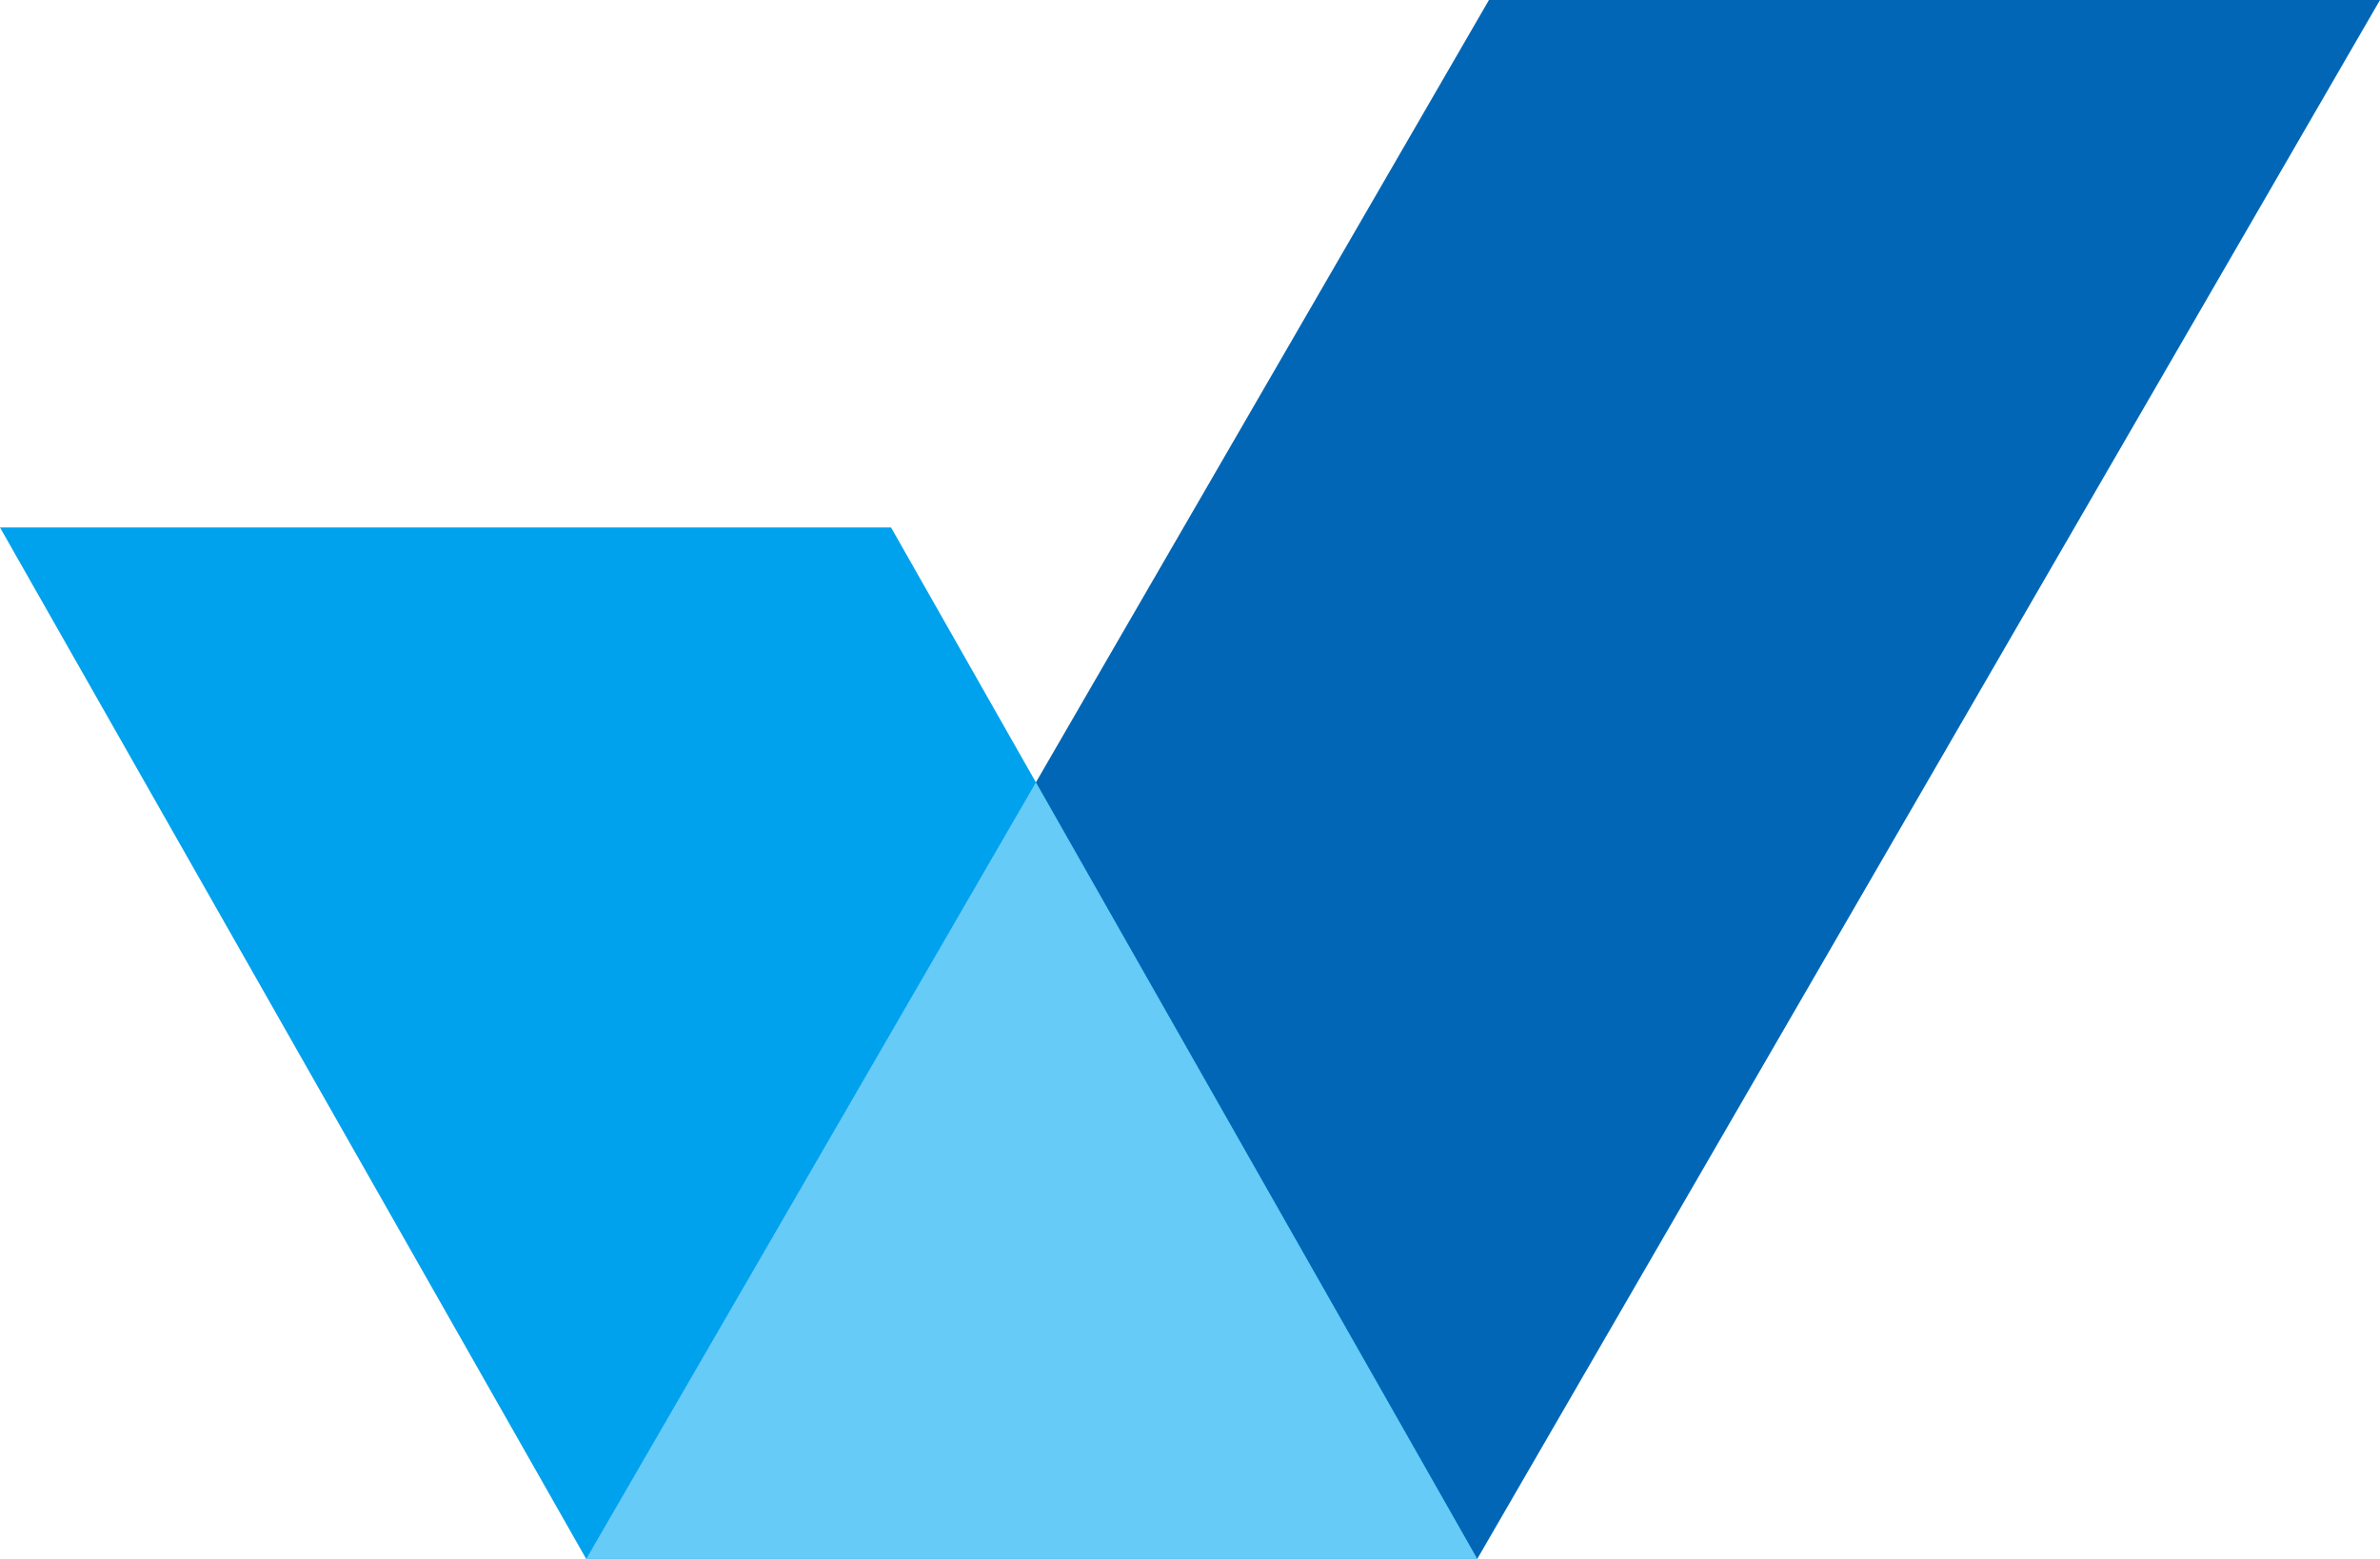
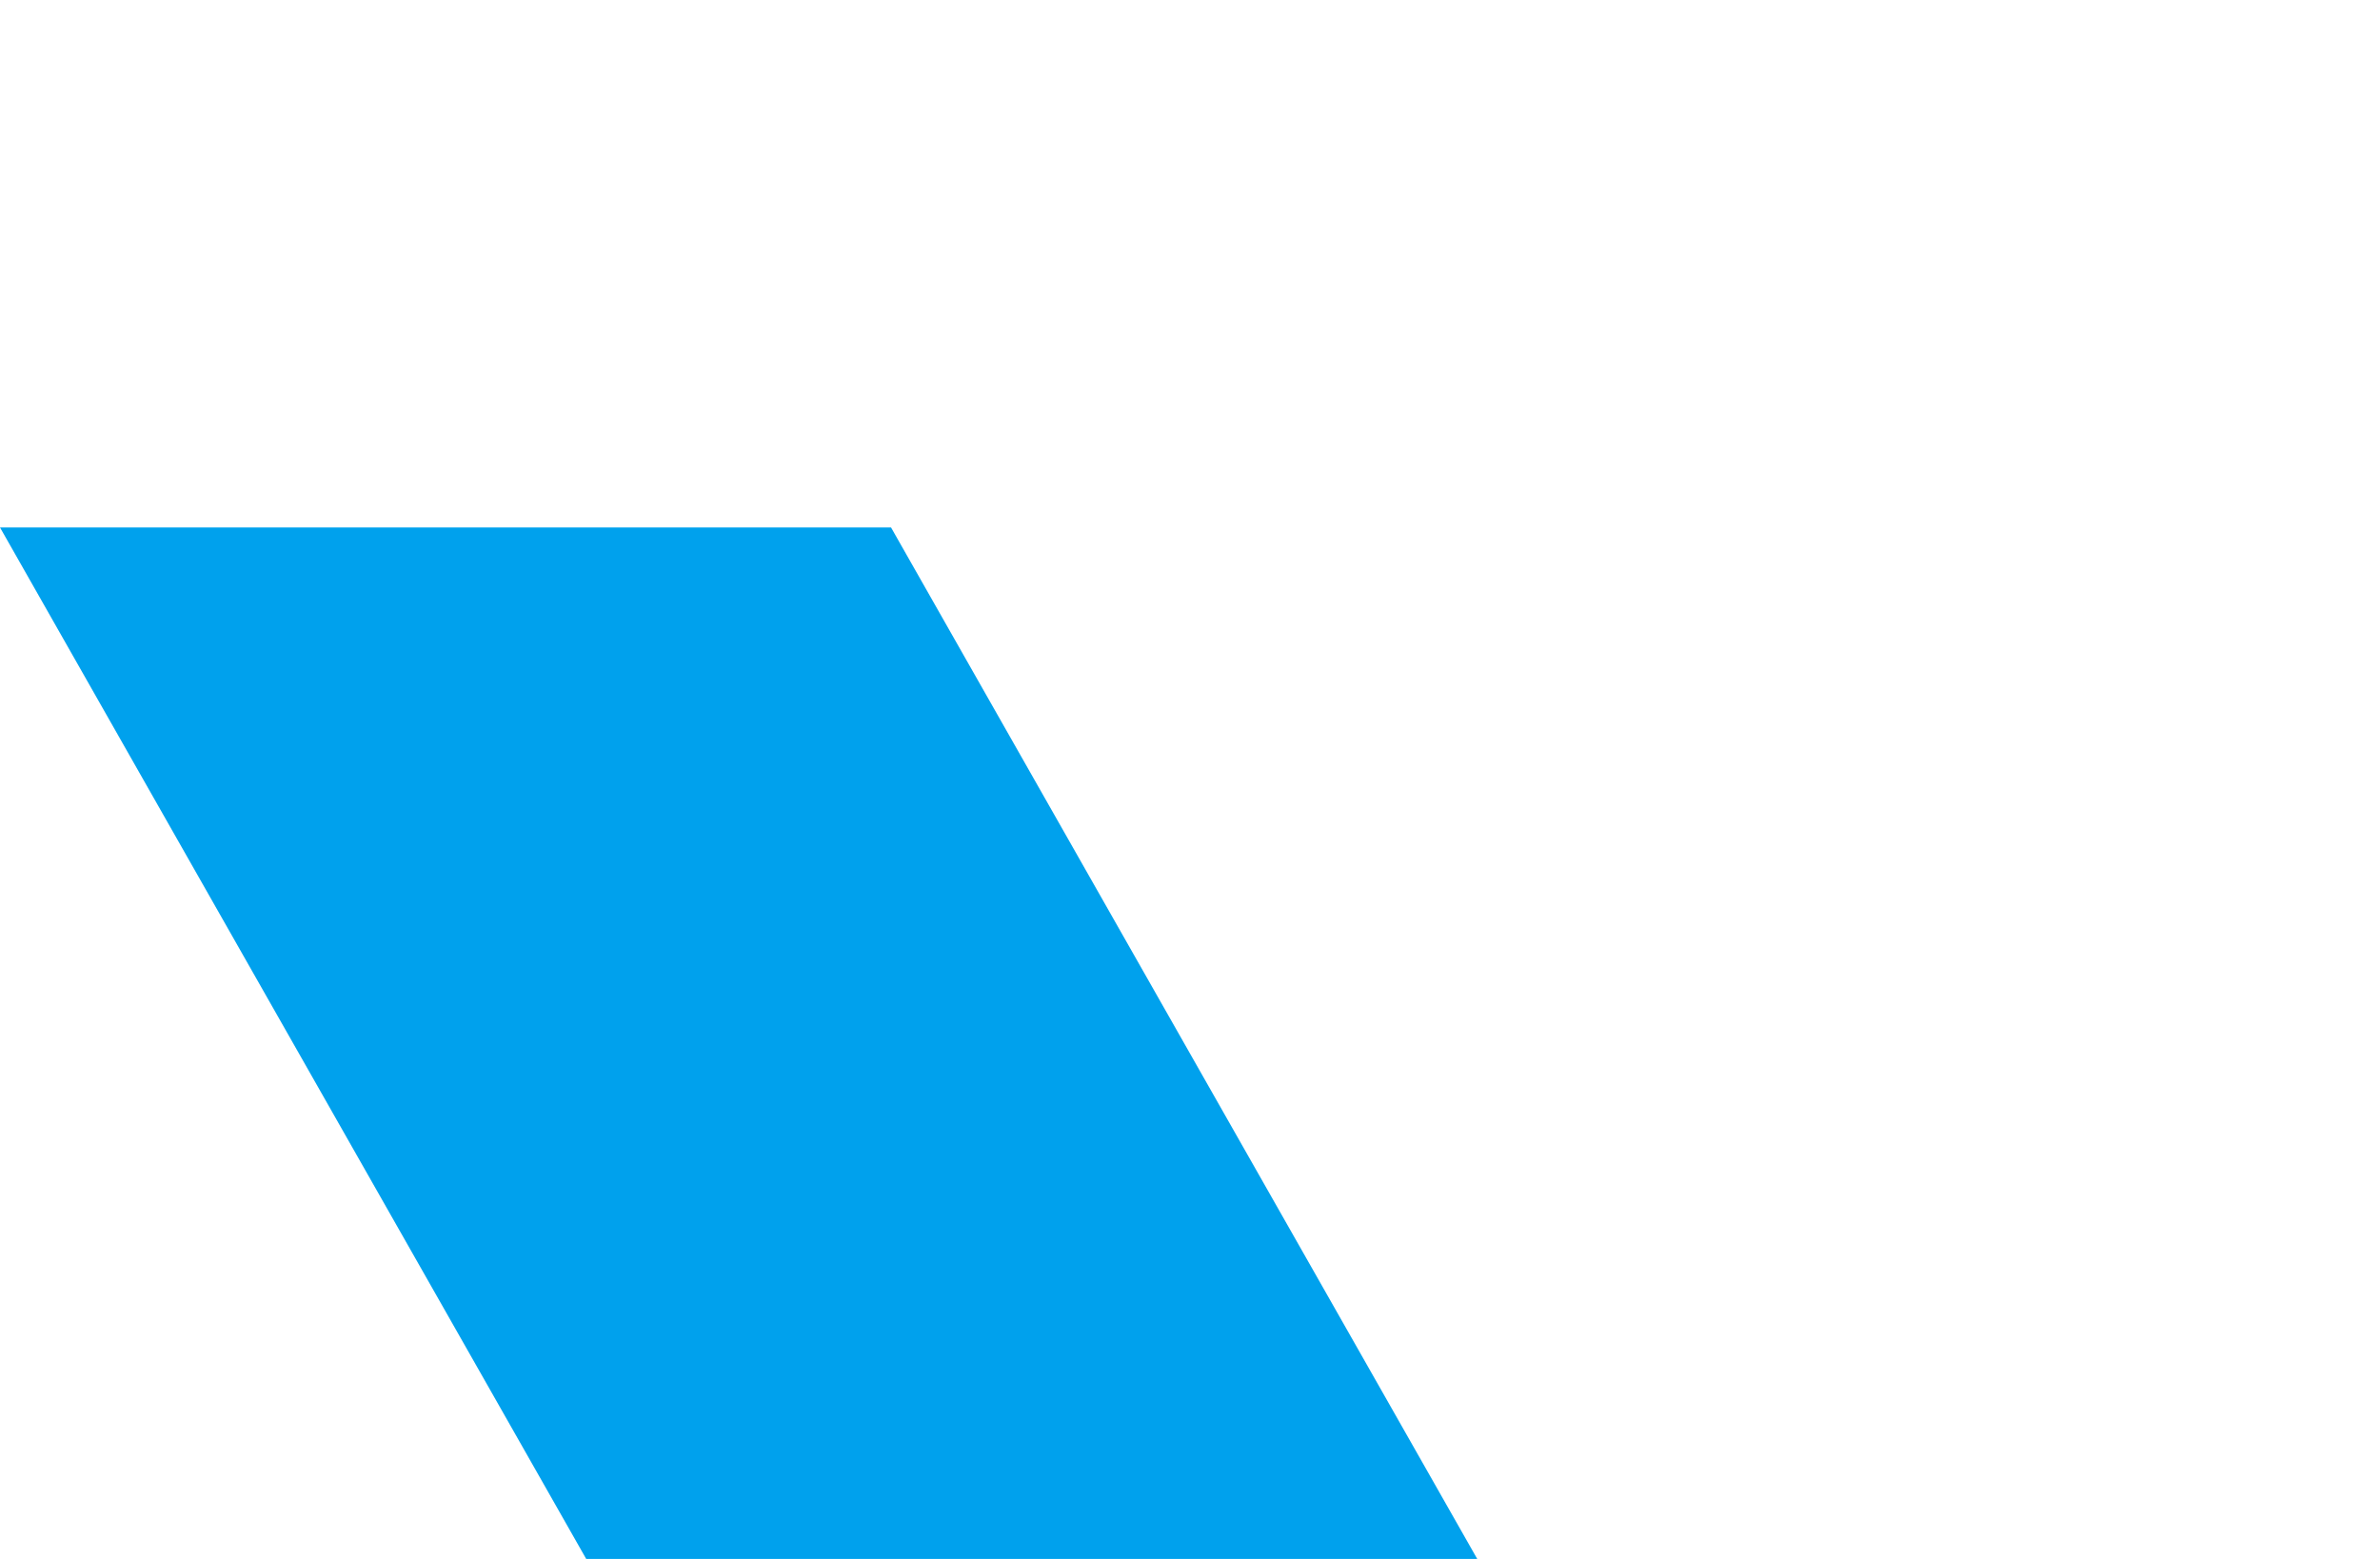
<svg xmlns="http://www.w3.org/2000/svg" width="203" height="133" viewBox="0 0 203 133">
  <defs>
    <style>.a{fill:#0066b5;}.b{fill:#00a1ed;}.c{fill:#66cbf6;}</style>
  </defs>
  <g transform="translate(-52 4)">
-     <path class="a" d="M153-45H77L0,88H76Z" transform="translate(102 41)" />
    <path class="b" d="M0,0H76l50,88H50Z" transform="translate(52 41)" />
-     <path class="c" d="M-7822-4446l38.356-66.252L-7746-4446Z" transform="translate(7924 4575)" />
  </g>
</svg>